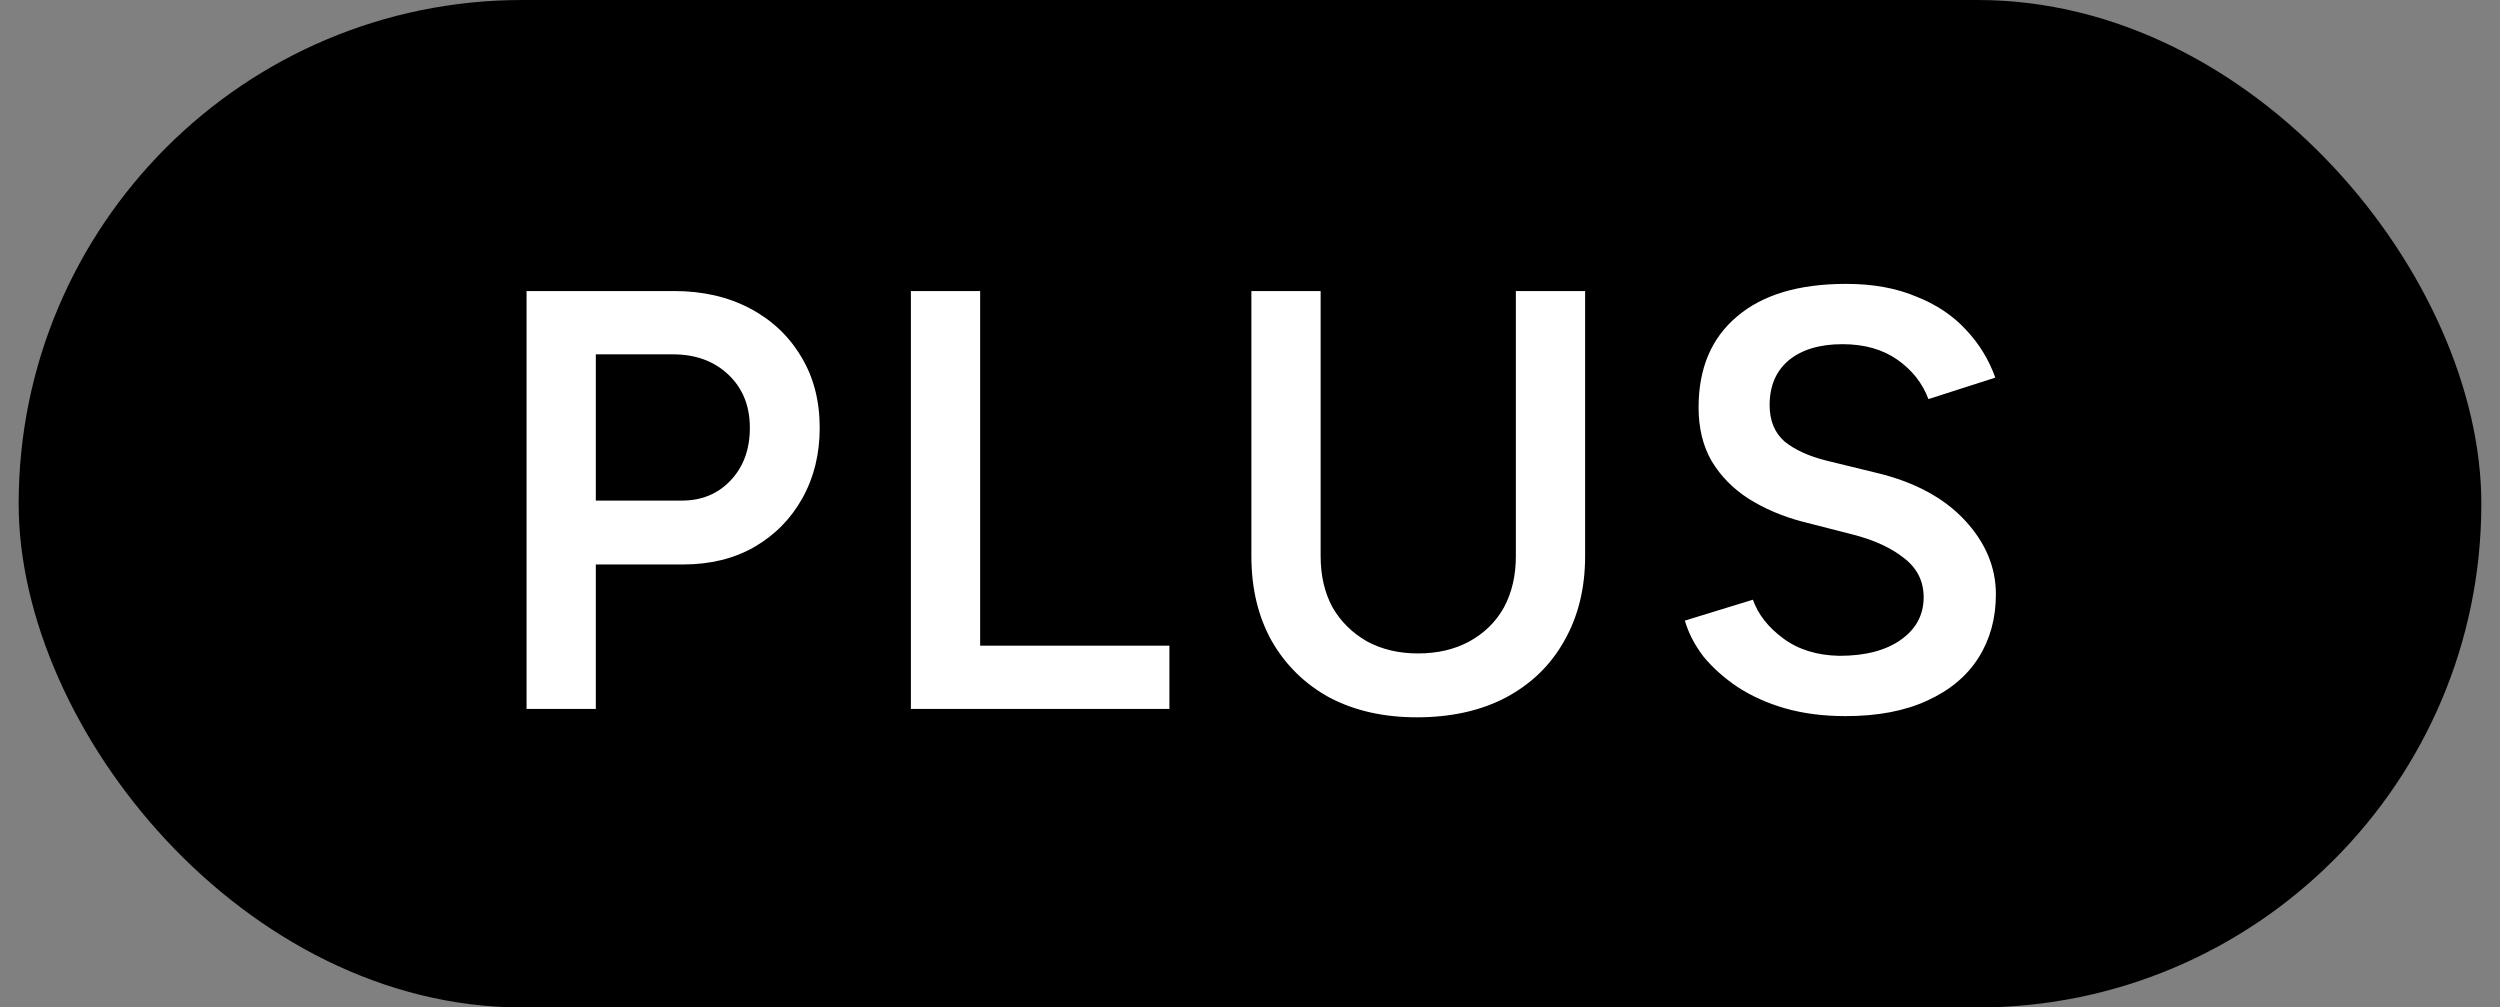
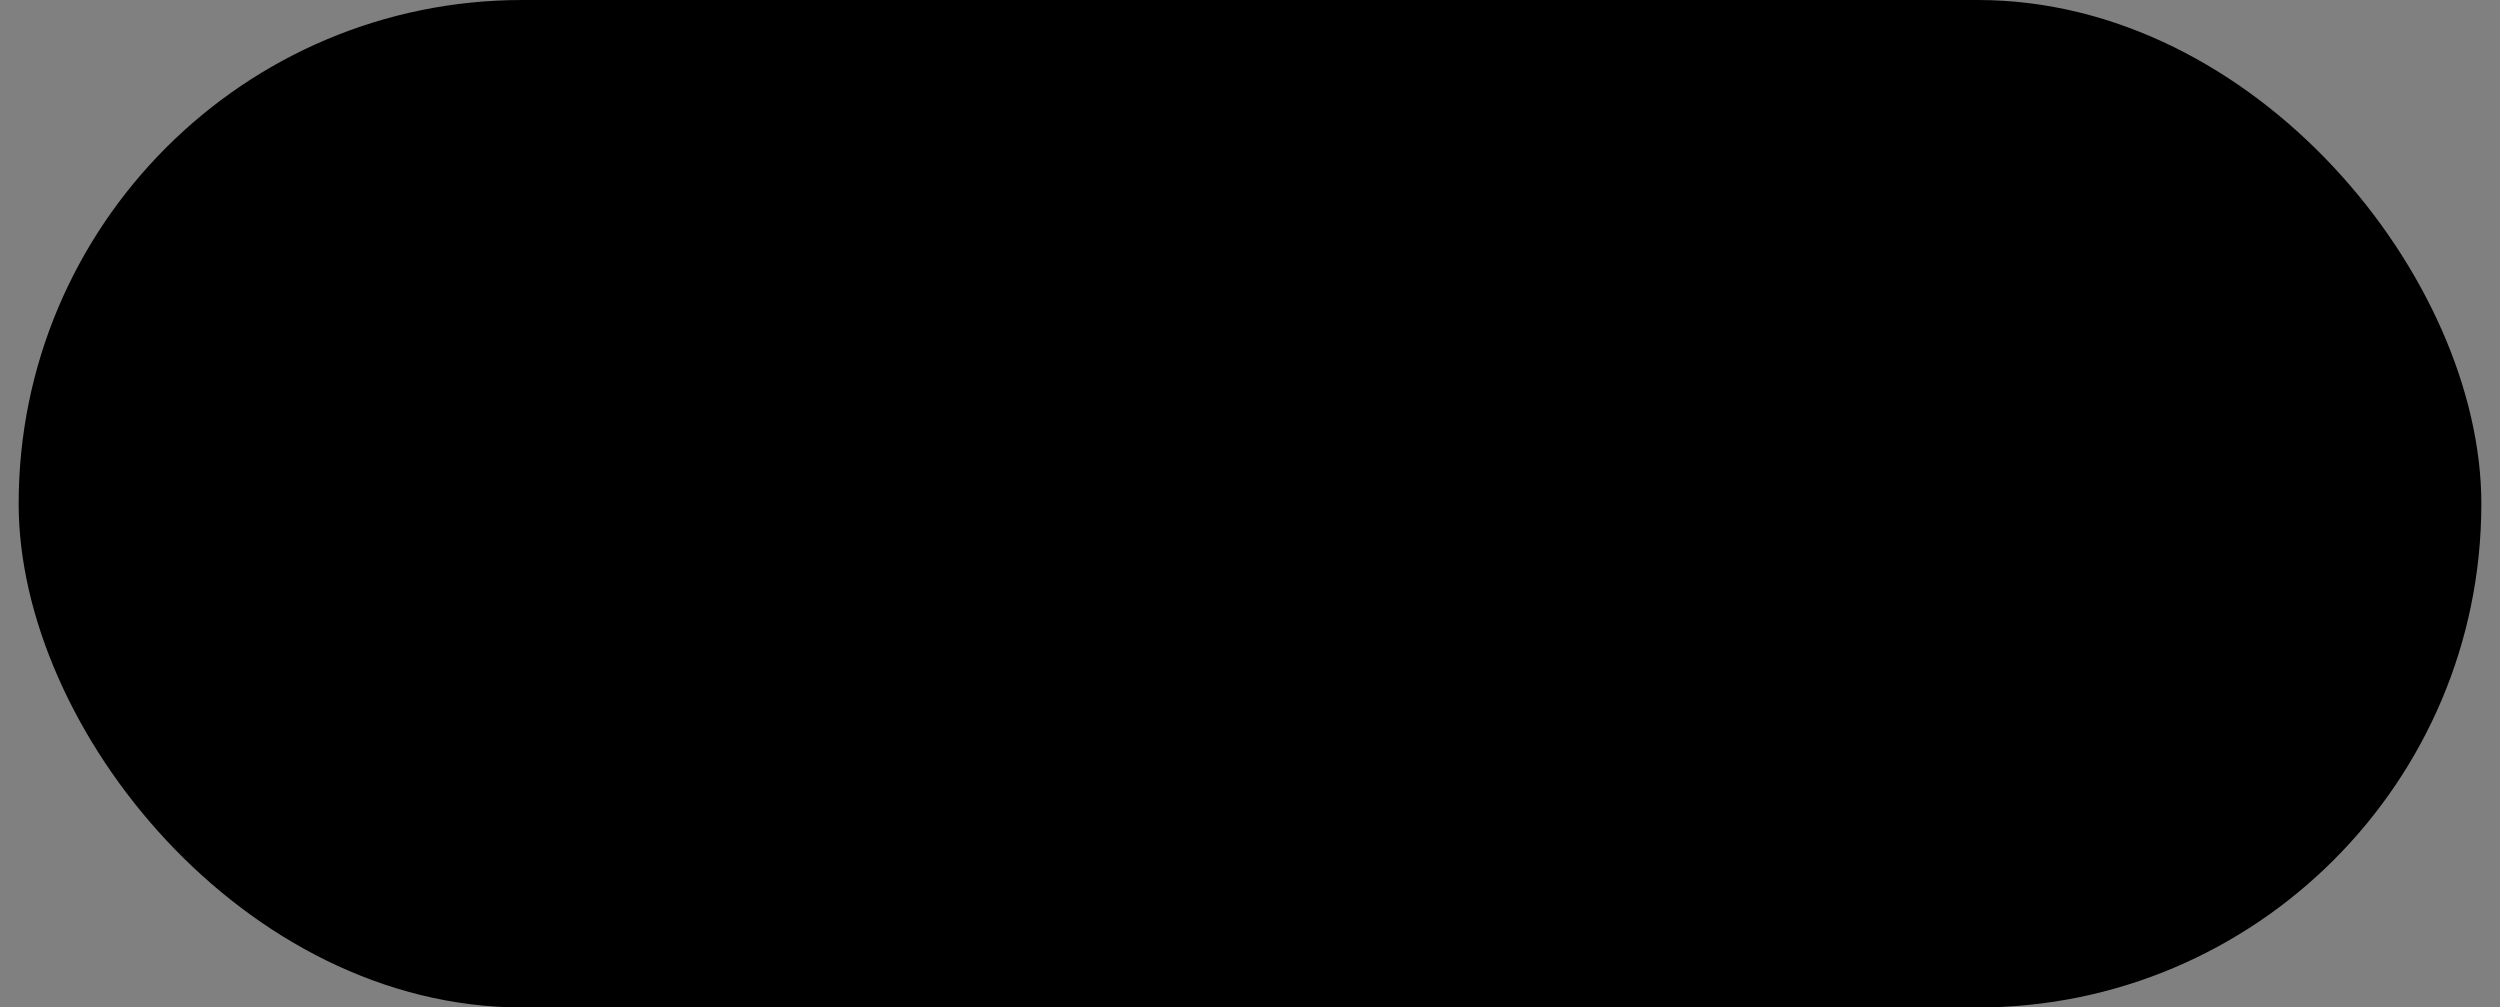
<svg xmlns="http://www.w3.org/2000/svg" width="67" height="27" viewBox="0 0 67 27" fill="none">
  <rect x="0" y="0" width="67" height="27" fill="#808080" stroke="none" />
  <rect x="0.5" width="66" height="27" rx="13.5" fill="url(#paint0_linear_295_251)" style="" />
-   <path d="M14.112 19V7.8H18.064C18.832 7.8 19.51 7.955 20.096 8.264C20.683 8.573 21.142 9.005 21.472 9.56C21.803 10.104 21.968 10.739 21.968 11.464C21.968 12.168 21.814 12.797 21.504 13.352C21.195 13.907 20.763 14.344 20.208 14.664C19.664 14.973 19.03 15.128 18.304 15.128H15.968V19H14.112ZM15.968 13.416H18.272C18.806 13.416 19.243 13.235 19.584 12.872C19.926 12.509 20.096 12.04 20.096 11.464C20.096 10.877 19.904 10.403 19.52 10.04C19.136 9.677 18.64 9.496 18.032 9.496H15.968V13.416ZM24.412 19V7.8H26.268V17.304H31.34V19H24.412ZM37.969 19.224C37.083 19.224 36.305 19.048 35.633 18.696C34.971 18.333 34.454 17.827 34.081 17.176C33.718 16.525 33.537 15.768 33.537 14.904V7.8H35.393V14.904C35.393 15.427 35.499 15.885 35.713 16.28C35.937 16.664 36.246 16.968 36.641 17.192C37.035 17.405 37.489 17.512 38.001 17.512C38.523 17.512 38.982 17.405 39.377 17.192C39.782 16.968 40.091 16.664 40.305 16.28C40.518 15.885 40.625 15.427 40.625 14.904V7.8H42.481V14.904C42.481 15.768 42.294 16.525 41.921 17.176C41.558 17.827 41.035 18.333 40.353 18.696C39.681 19.048 38.886 19.224 37.969 19.224ZM49.458 19.192C48.871 19.192 48.333 19.123 47.842 18.984C47.362 18.845 46.935 18.653 46.562 18.408C46.199 18.163 45.895 17.891 45.65 17.592C45.415 17.283 45.25 16.963 45.154 16.632L46.978 16.072C47.117 16.467 47.389 16.813 47.794 17.112C48.199 17.411 48.701 17.565 49.298 17.576C49.991 17.576 50.541 17.432 50.946 17.144C51.351 16.856 51.554 16.477 51.554 16.008C51.554 15.581 51.383 15.235 51.042 14.968C50.701 14.691 50.242 14.477 49.666 14.328L48.29 13.976C47.767 13.837 47.293 13.635 46.866 13.368C46.45 13.101 46.119 12.765 45.874 12.36C45.639 11.955 45.522 11.475 45.522 10.92C45.522 9.875 45.863 9.064 46.546 8.488C47.229 7.901 48.205 7.608 49.474 7.608C50.189 7.608 50.813 7.72 51.346 7.944C51.89 8.157 52.338 8.456 52.69 8.84C53.042 9.213 53.303 9.64 53.474 10.12L51.682 10.696C51.522 10.269 51.245 9.917 50.85 9.64C50.455 9.363 49.965 9.224 49.378 9.224C48.77 9.224 48.29 9.368 47.938 9.656C47.597 9.944 47.426 10.344 47.426 10.856C47.426 11.272 47.559 11.597 47.826 11.832C48.103 12.056 48.477 12.227 48.946 12.344L50.322 12.68C51.325 12.925 52.103 13.347 52.658 13.944C53.213 14.541 53.49 15.203 53.49 15.928C53.49 16.568 53.335 17.133 53.026 17.624C52.717 18.115 52.258 18.499 51.65 18.776C51.053 19.053 50.322 19.192 49.458 19.192Z" fill="white" style="fill:white;fill-opacity:1;" />
  <defs>
    <linearGradient id="paint0_linear_295_251" x1="1" y1="13" x2="67" y2="13" gradientUnits="userSpaceOnUse">
      <stop stop-color="#2CA01C" style="stop-color:#2CA01C;stop-color:color(display-p3 0.172 0.627 0.11);stop-opacity:1;" />
      <stop offset="1" stop-color="#00B7DB" style="stop-color:#00B7DB;stop-color:color(display-p3 0 0.718 0.859);stop-opacity:1;" />
    </linearGradient>
  </defs>
</svg>